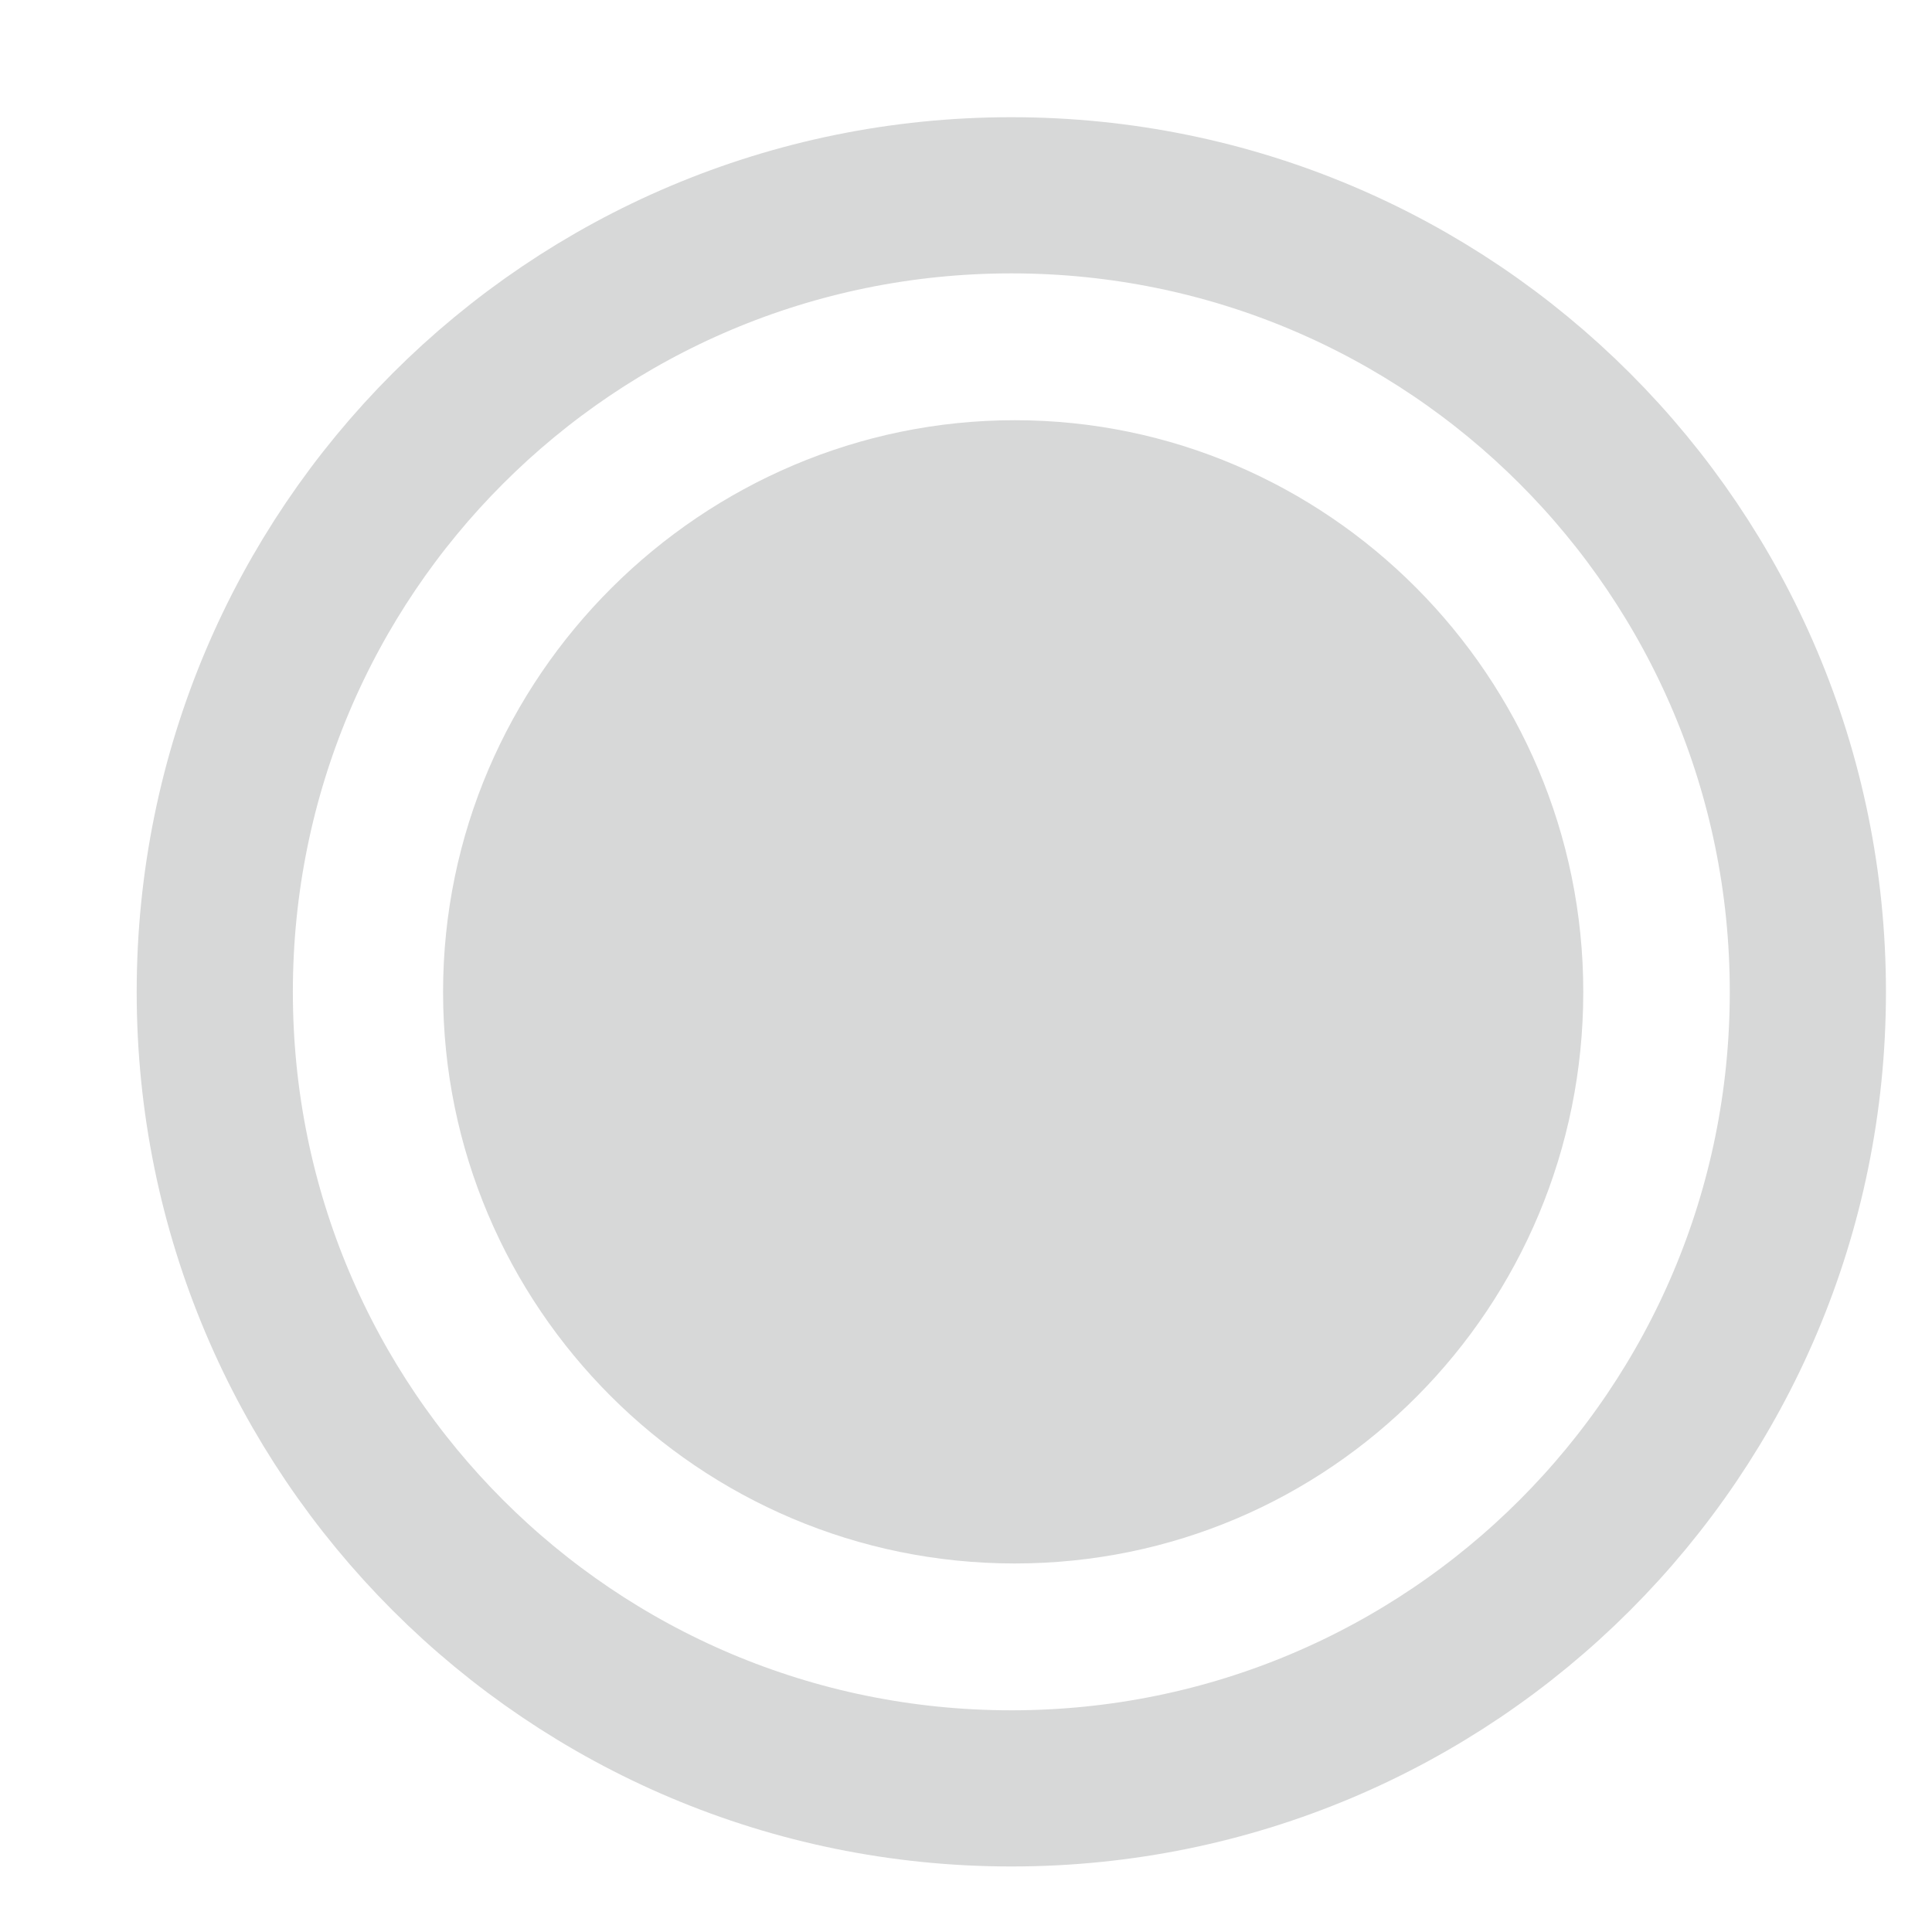
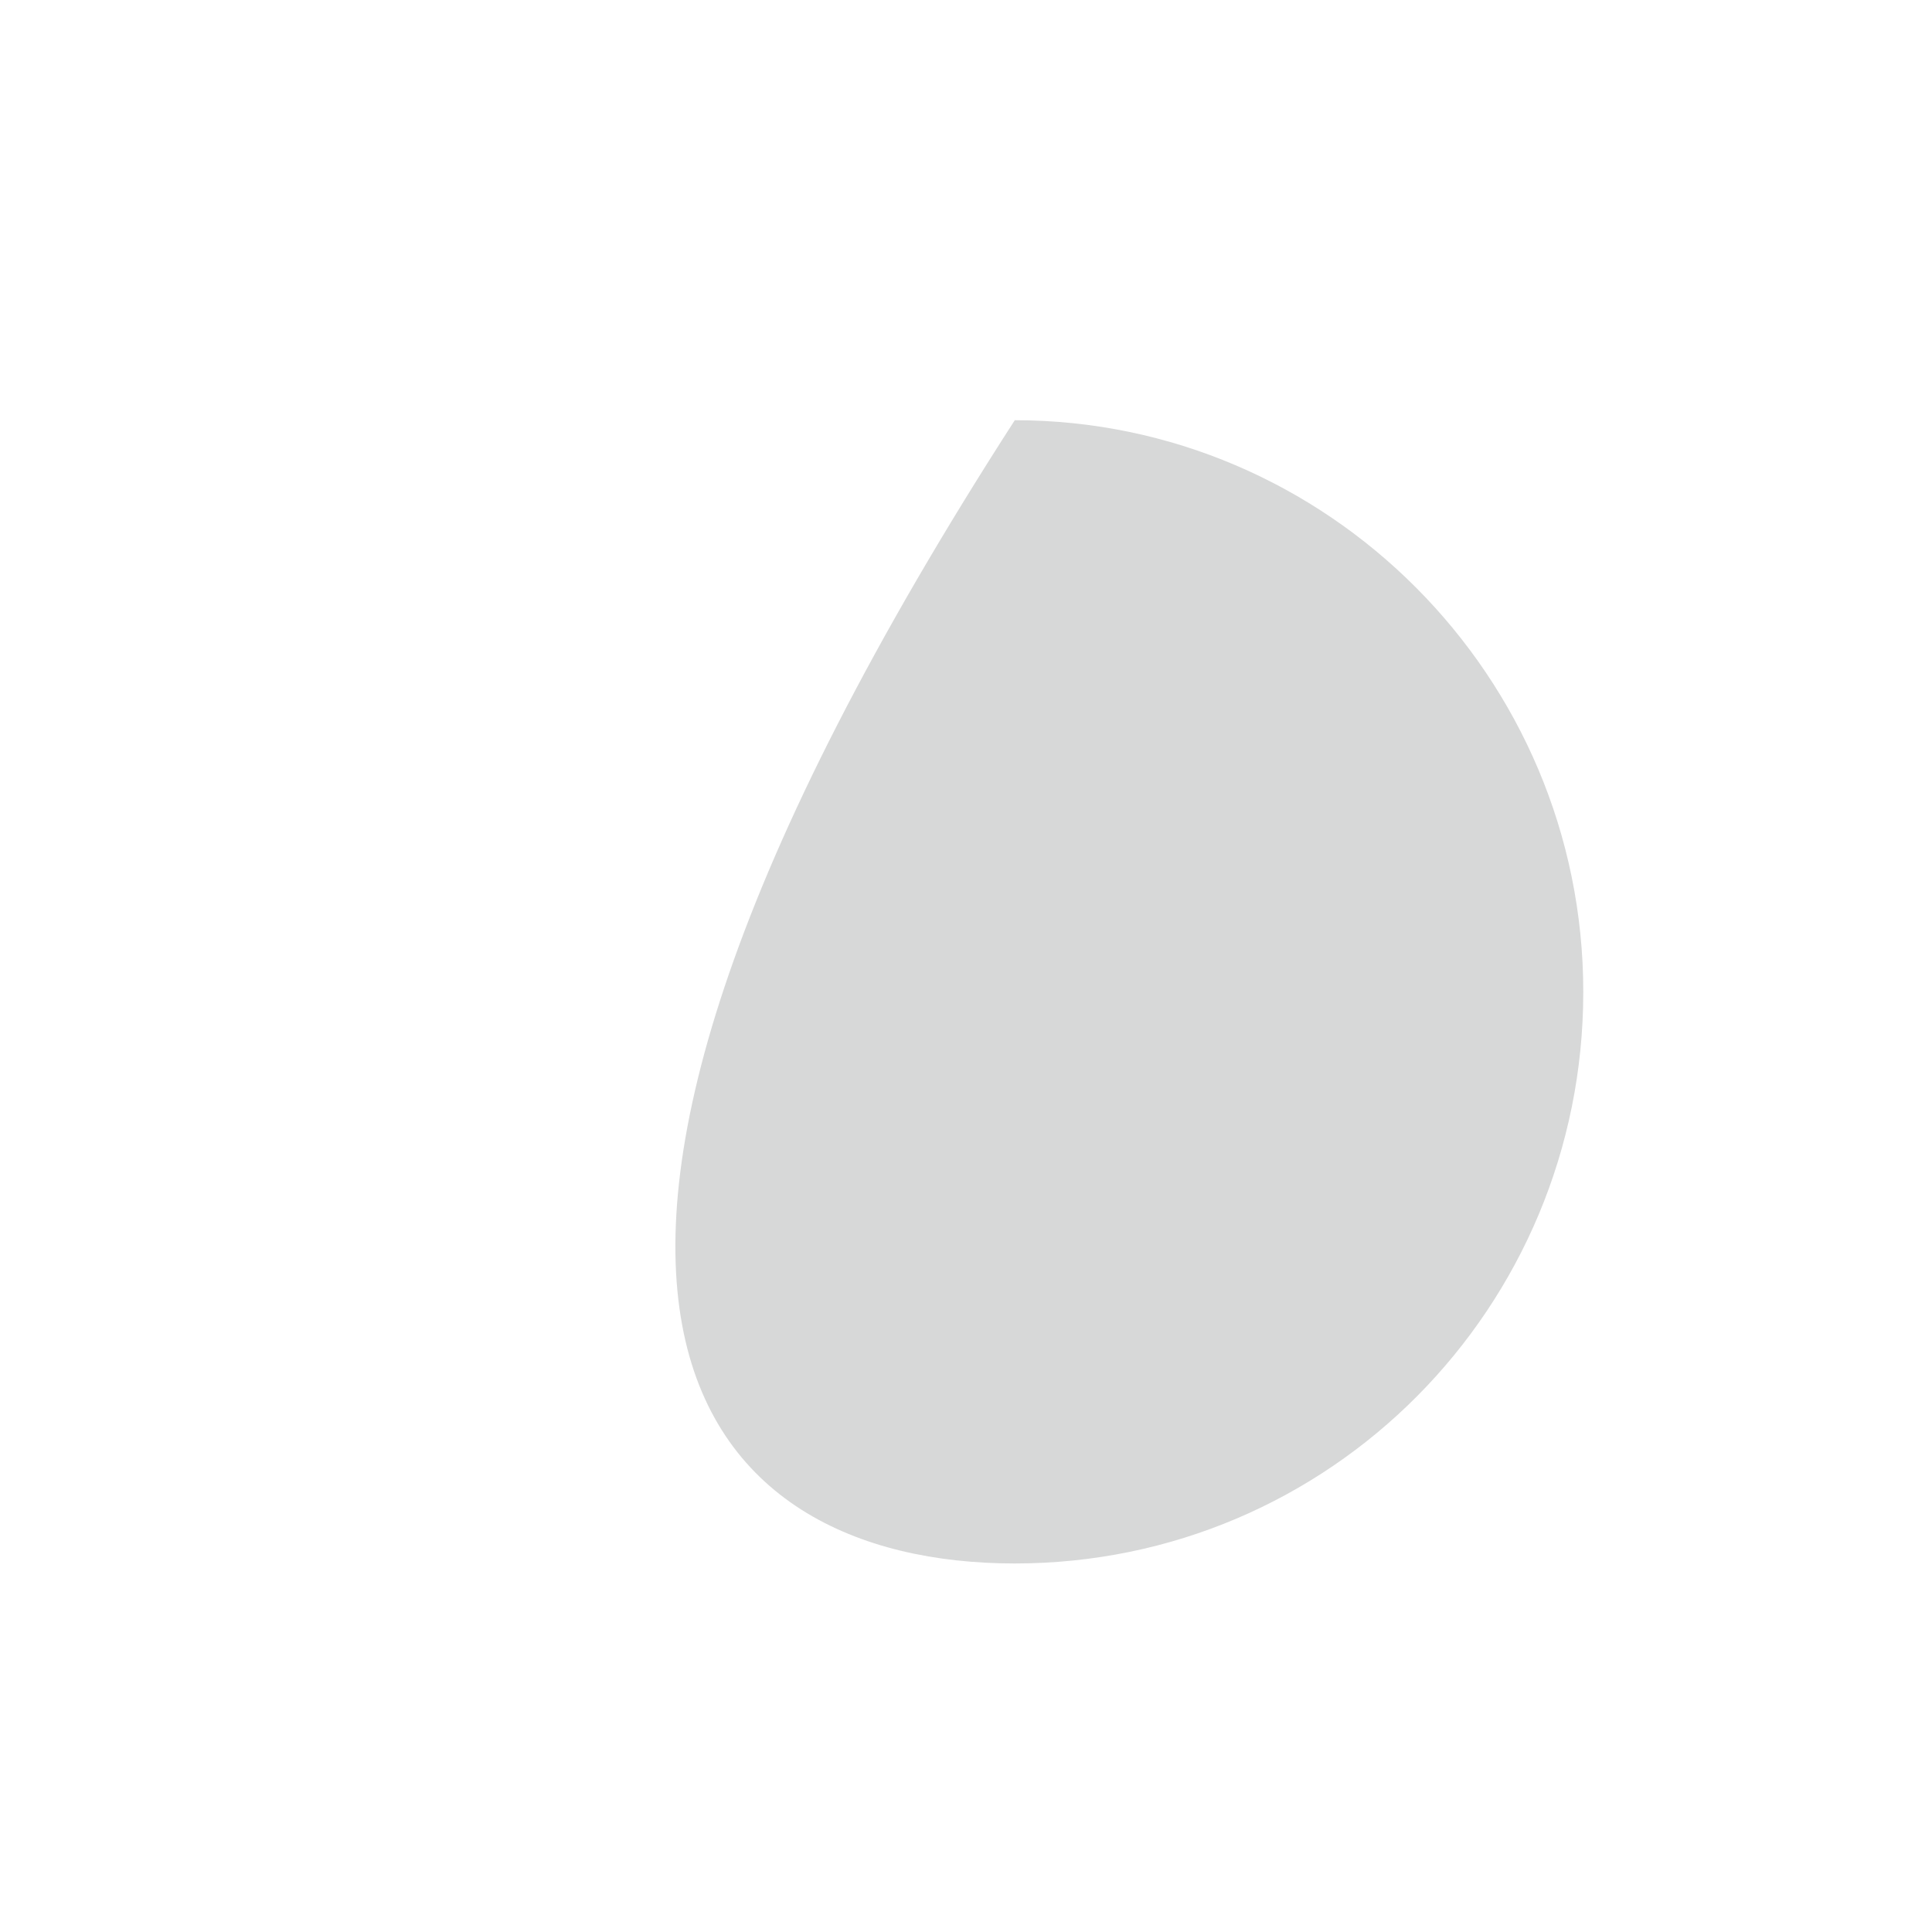
<svg xmlns="http://www.w3.org/2000/svg" width="12" height="12" viewBox="0 0 12 12" fill="none">
-   <path d="M9.834 6.161C9.834 4.201 8.243 2.61 6.303 2.61C4.362 2.61 2.752 4.201 2.752 6.161C2.752 8.12 4.343 9.711 6.303 9.711C8.262 9.711 9.834 8.12 9.834 6.161Z" fill="#D7D8D8" />
-   <path d="M11.229 6.161C11.229 3.425 9.017 1.213 6.282 1.213C3.546 1.213 1.334 3.425 1.334 6.161C1.334 8.896 3.546 11.108 6.282 11.108C9.017 11.108 11.229 8.896 11.229 6.161Z" stroke="#D7D8D8" stroke-width="0.97" stroke-miterlimit="10" />
+   <path d="M9.834 6.161C9.834 4.201 8.243 2.61 6.303 2.61C2.752 8.12 4.343 9.711 6.303 9.711C8.262 9.711 9.834 8.12 9.834 6.161Z" fill="#D7D8D8" />
</svg>